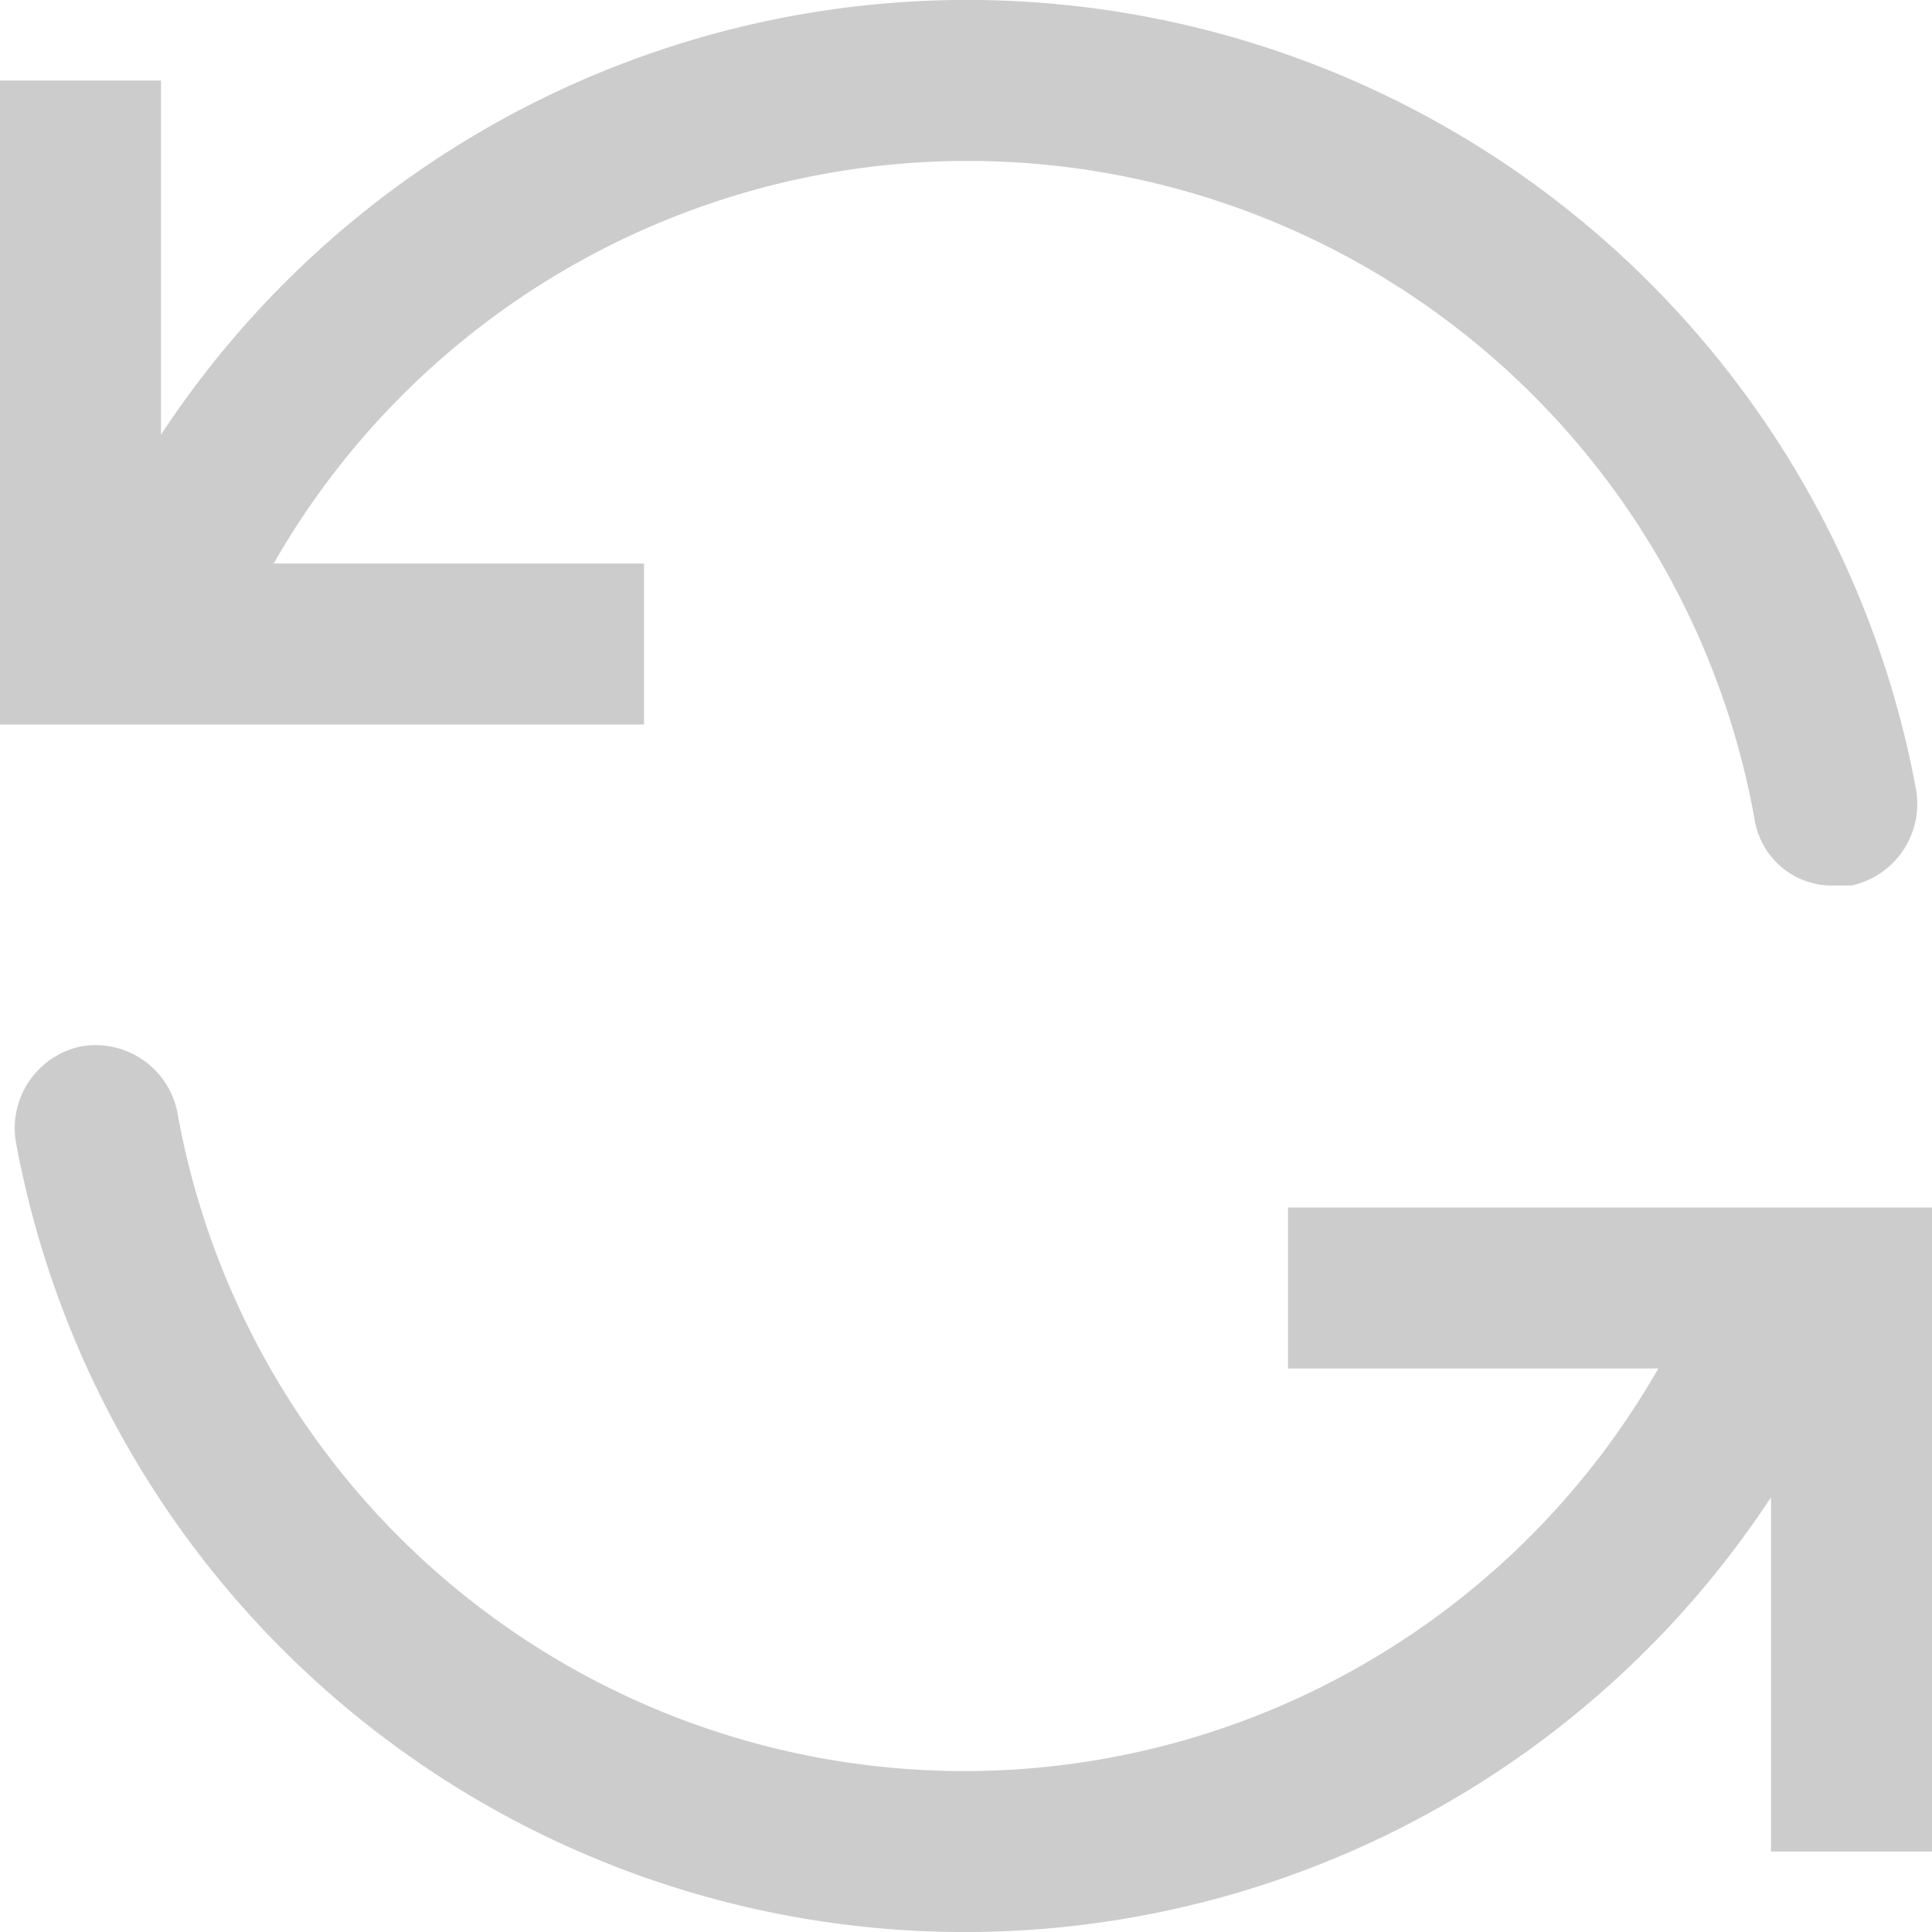
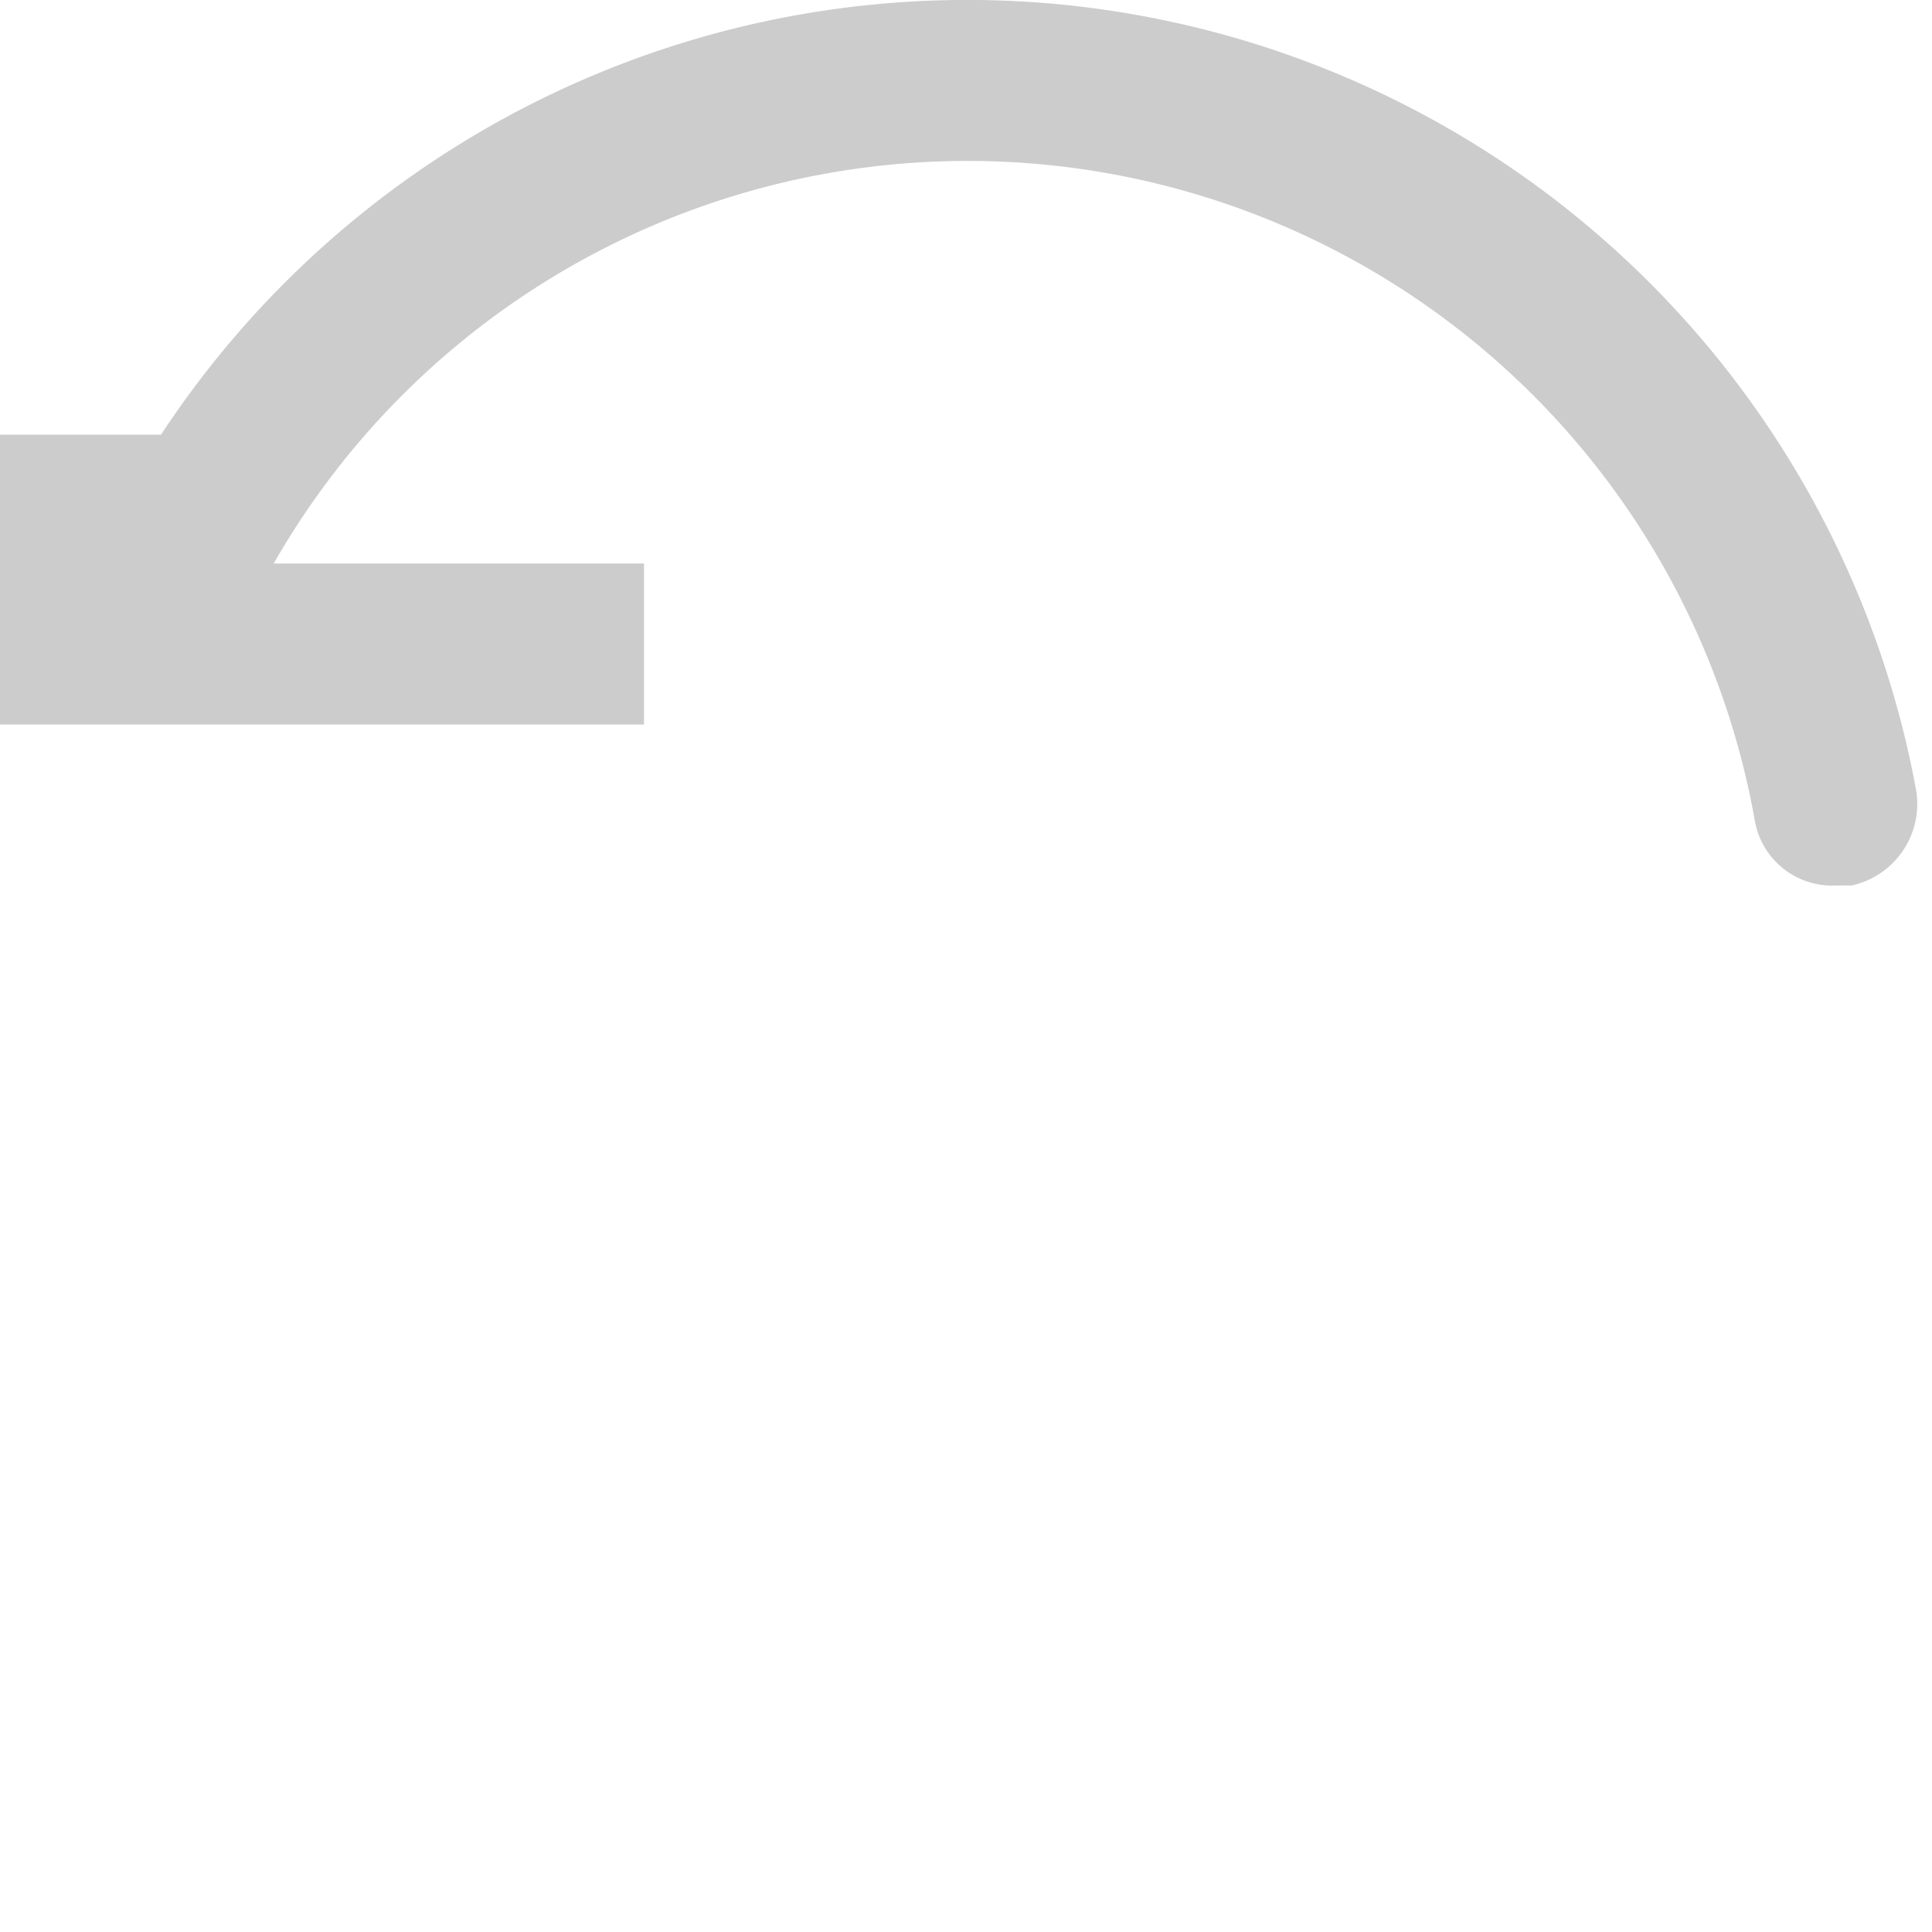
<svg xmlns="http://www.w3.org/2000/svg" width="24" height="24" viewBox="0 0 24 24">
  <defs>
    <style>.a{fill:#ccc;}</style>
  </defs>
-   <path class="a" d="M8,7H3.4a9.931,9.931,0,0,1,18.4,3.2.974.974,0,0,0,1,.8H23a1.037,1.037,0,0,0,.8-1.2A11.986,11.986,0,0,0,2,5.4V1H0V9H8Z" />
-   <path class="a" d="M16,15v2h4.6A9.931,9.931,0,0,1,2.2,13.8,1.037,1.037,0,0,0,1,13a1.037,1.037,0,0,0-.8,1.2A11.986,11.986,0,0,0,22,18.6V23h2V15Z" />
+   <path class="a" d="M8,7H3.4a9.931,9.931,0,0,1,18.4,3.2.974.974,0,0,0,1,.8H23a1.037,1.037,0,0,0,.8-1.2A11.986,11.986,0,0,0,2,5.4H0V9H8Z" />
</svg>